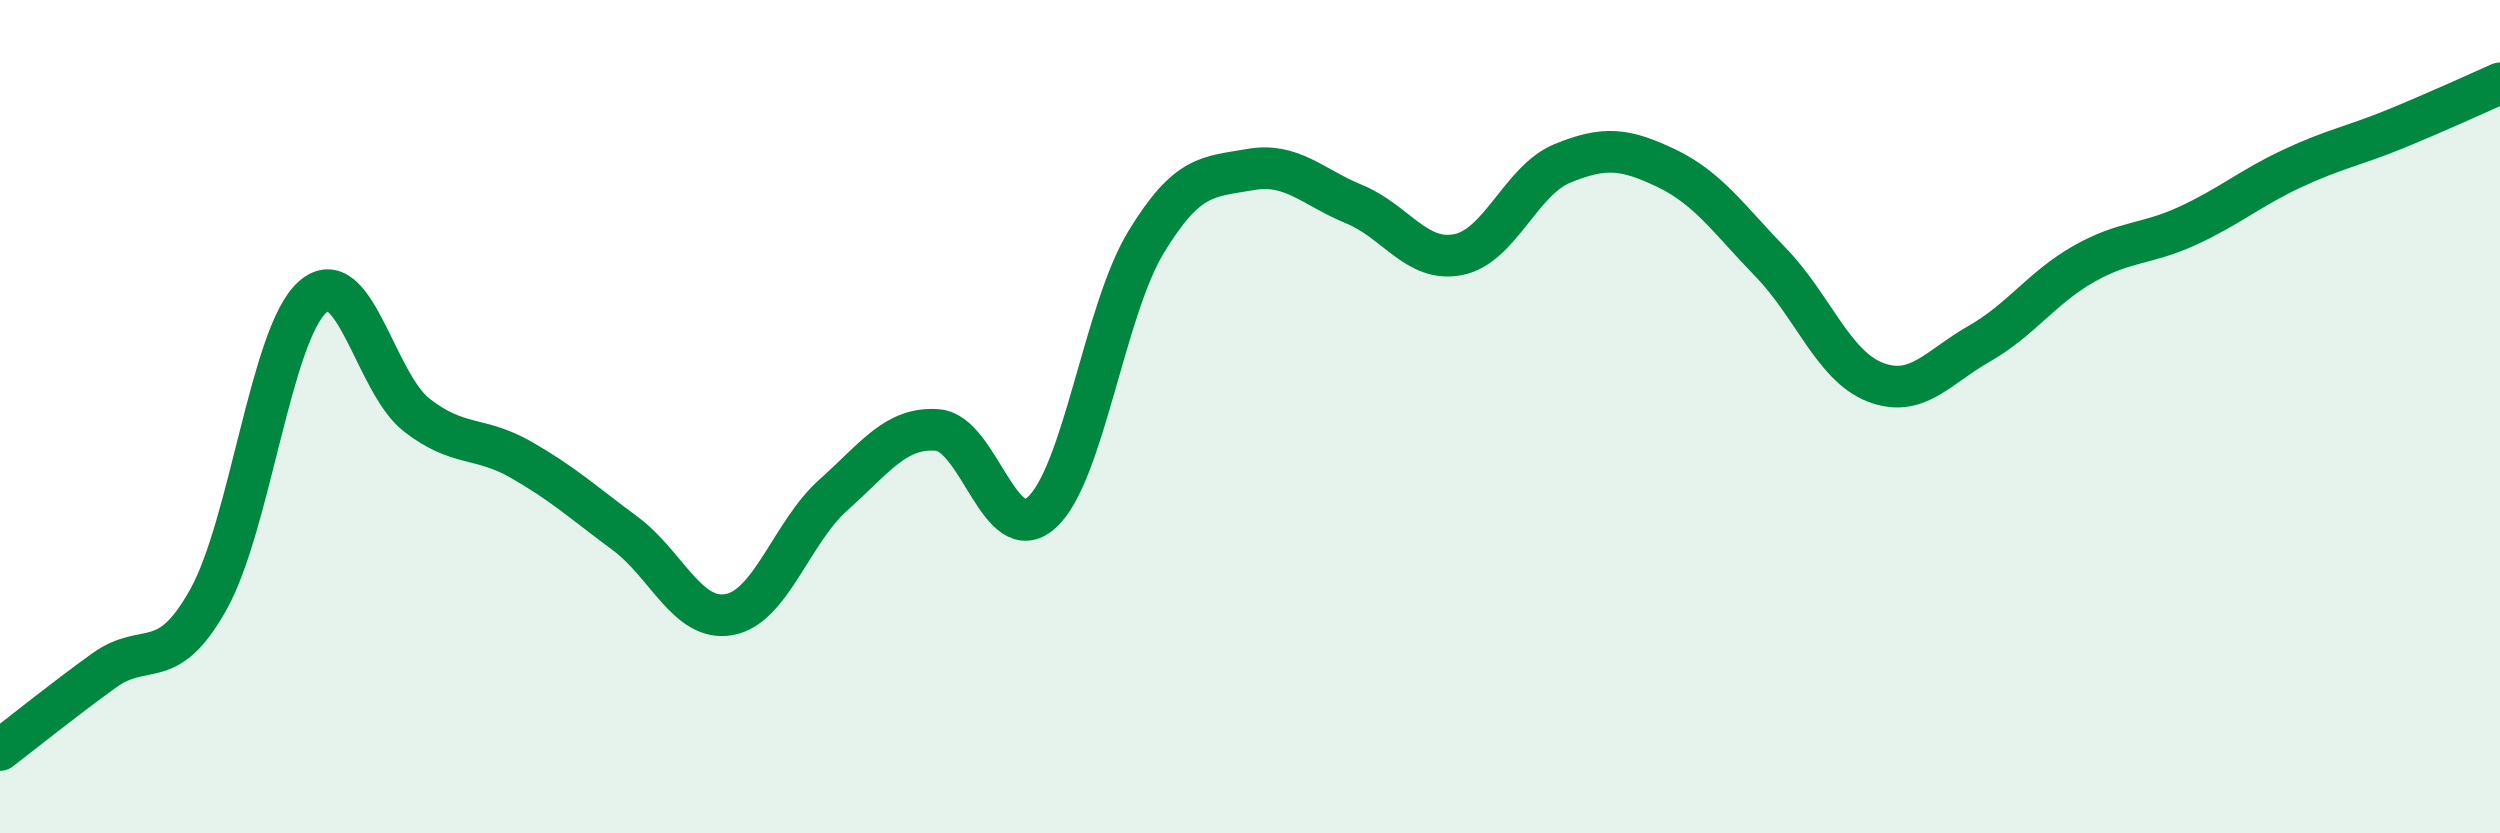
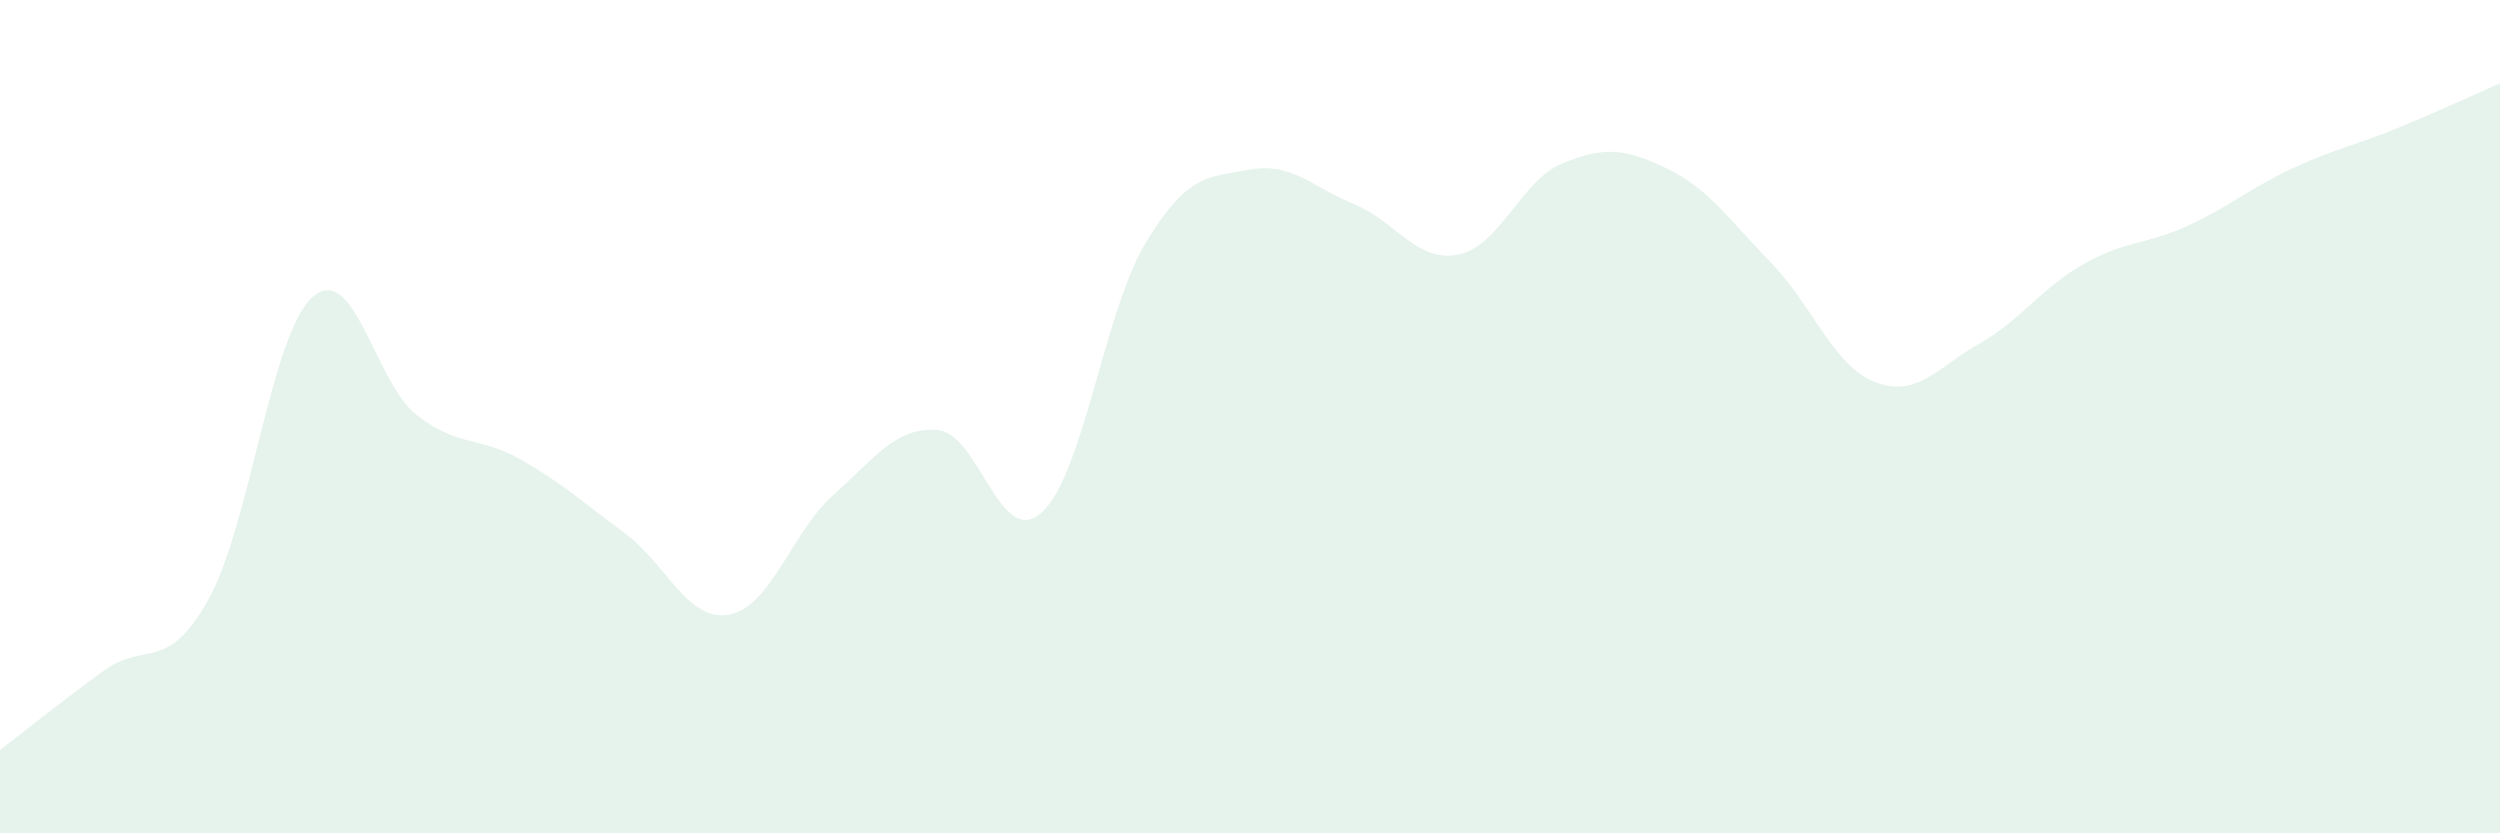
<svg xmlns="http://www.w3.org/2000/svg" width="60" height="20" viewBox="0 0 60 20">
  <path d="M 0,18 C 0.5,17.62 1.5,16.81 2.5,16.09 C 3.5,15.37 4,16.18 5,14.39 C 6,12.6 6.5,8.02 7.5,7.13 C 8.5,6.24 9,9.18 10,9.96 C 11,10.74 11.5,10.46 12.5,11.03 C 13.5,11.6 14,12.06 15,12.8 C 16,13.54 16.5,14.93 17.5,14.75 C 18.5,14.57 19,12.77 20,11.88 C 21,10.99 21.5,10.24 22.5,10.32 C 23.5,10.4 24,13.2 25,12.3 C 26,11.4 26.5,7.47 27.5,5.82 C 28.5,4.17 29,4.25 30,4.07 C 31,3.89 31.5,4.49 32.5,4.9 C 33.5,5.31 34,6.31 35,6.11 C 36,5.91 36.5,4.33 37.5,3.92 C 38.5,3.51 39,3.56 40,4.04 C 41,4.52 41.5,5.27 42.5,6.3 C 43.5,7.33 44,8.78 45,9.17 C 46,9.56 46.5,8.82 47.5,8.25 C 48.5,7.68 49,6.91 50,6.34 C 51,5.77 51.5,5.88 52.5,5.42 C 53.5,4.96 54,4.52 55,4.05 C 56,3.58 56.5,3.5 57.5,3.09 C 58.5,2.68 59.5,2.22 60,2L60 20L0 20Z" fill="#008740" opacity="0.1" stroke-linecap="round" stroke-linejoin="round" />
-   <path d="M 0,18 C 0.5,17.62 1.5,16.81 2.5,16.09 C 3.5,15.37 4,16.18 5,14.39 C 6,12.6 6.5,8.02 7.5,7.13 C 8.5,6.24 9,9.18 10,9.96 C 11,10.74 11.5,10.46 12.5,11.03 C 13.5,11.6 14,12.06 15,12.8 C 16,13.54 16.5,14.93 17.5,14.75 C 18.5,14.57 19,12.77 20,11.88 C 21,10.99 21.5,10.24 22.5,10.32 C 23.5,10.4 24,13.2 25,12.3 C 26,11.4 26.5,7.47 27.5,5.82 C 28.5,4.17 29,4.25 30,4.07 C 31,3.89 31.5,4.49 32.5,4.9 C 33.5,5.31 34,6.31 35,6.11 C 36,5.91 36.5,4.33 37.5,3.92 C 38.5,3.51 39,3.56 40,4.04 C 41,4.52 41.5,5.27 42.5,6.3 C 43.5,7.33 44,8.78 45,9.17 C 46,9.56 46.5,8.82 47.5,8.25 C 48.5,7.68 49,6.91 50,6.34 C 51,5.77 51.5,5.88 52.5,5.42 C 53.5,4.96 54,4.52 55,4.05 C 56,3.58 56.5,3.5 57.5,3.09 C 58.5,2.68 59.5,2.22 60,2" stroke="#008740" stroke-width="1" fill="none" stroke-linecap="round" stroke-linejoin="round" />
</svg>